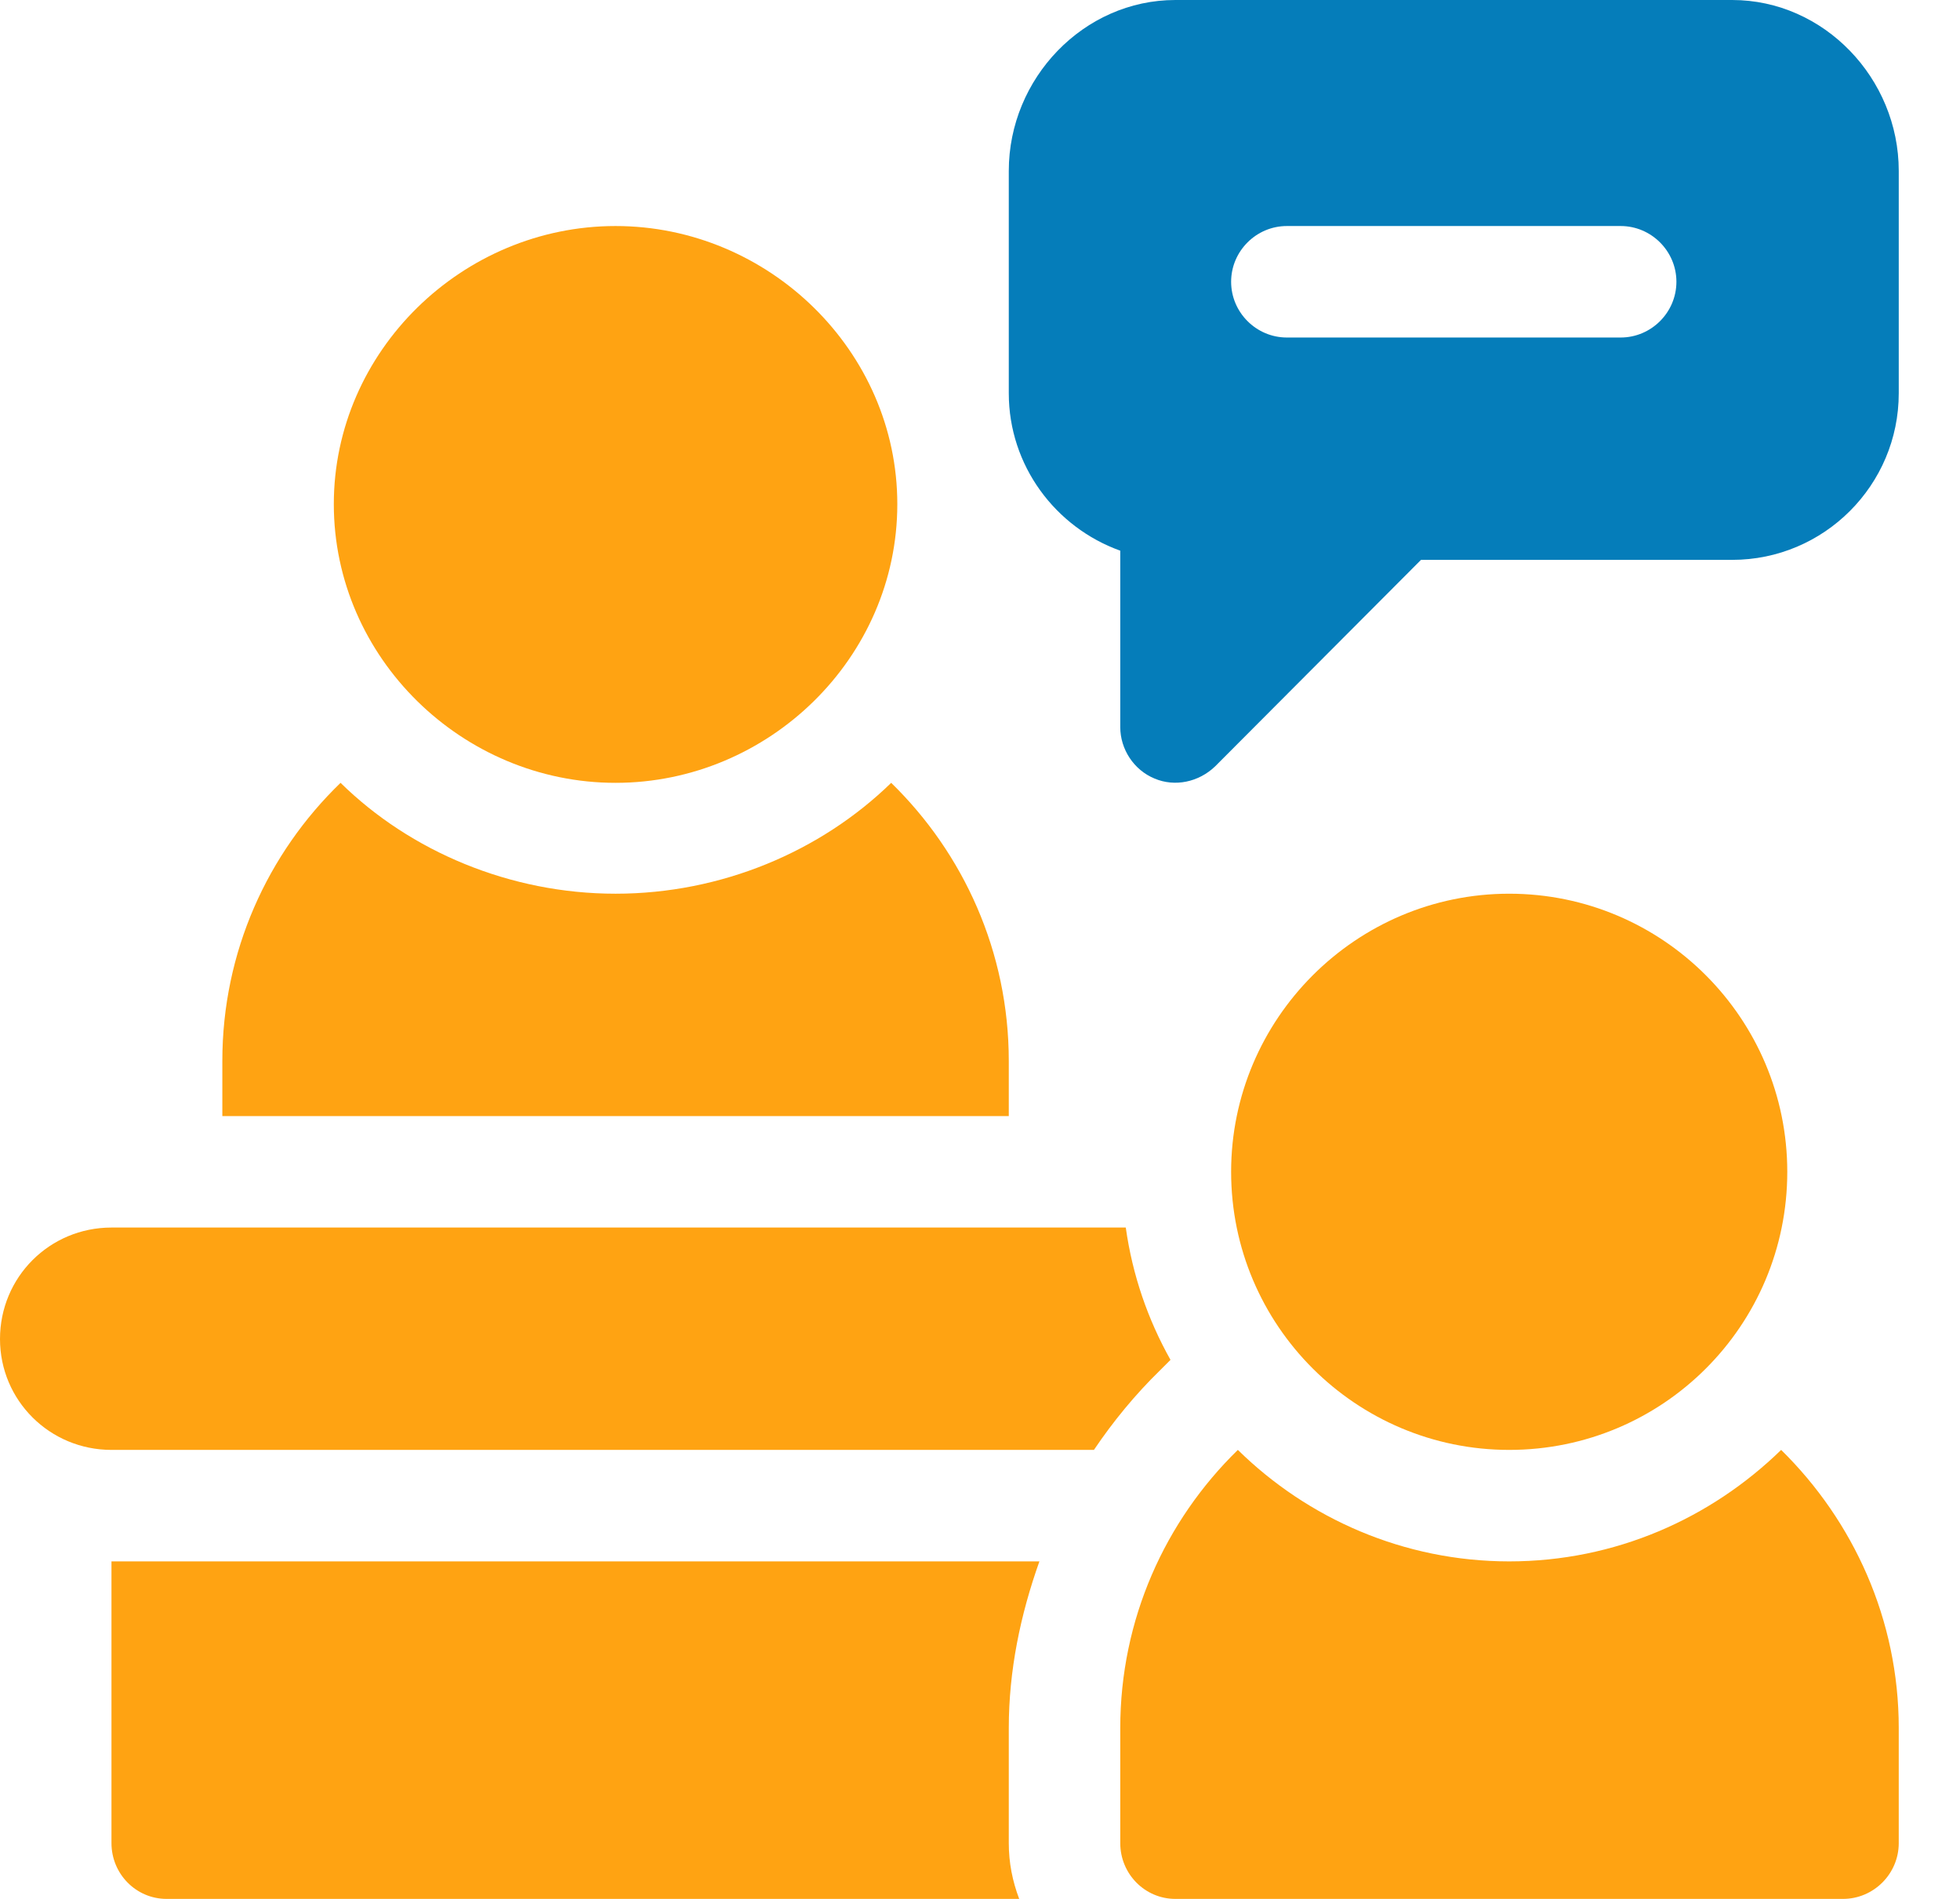
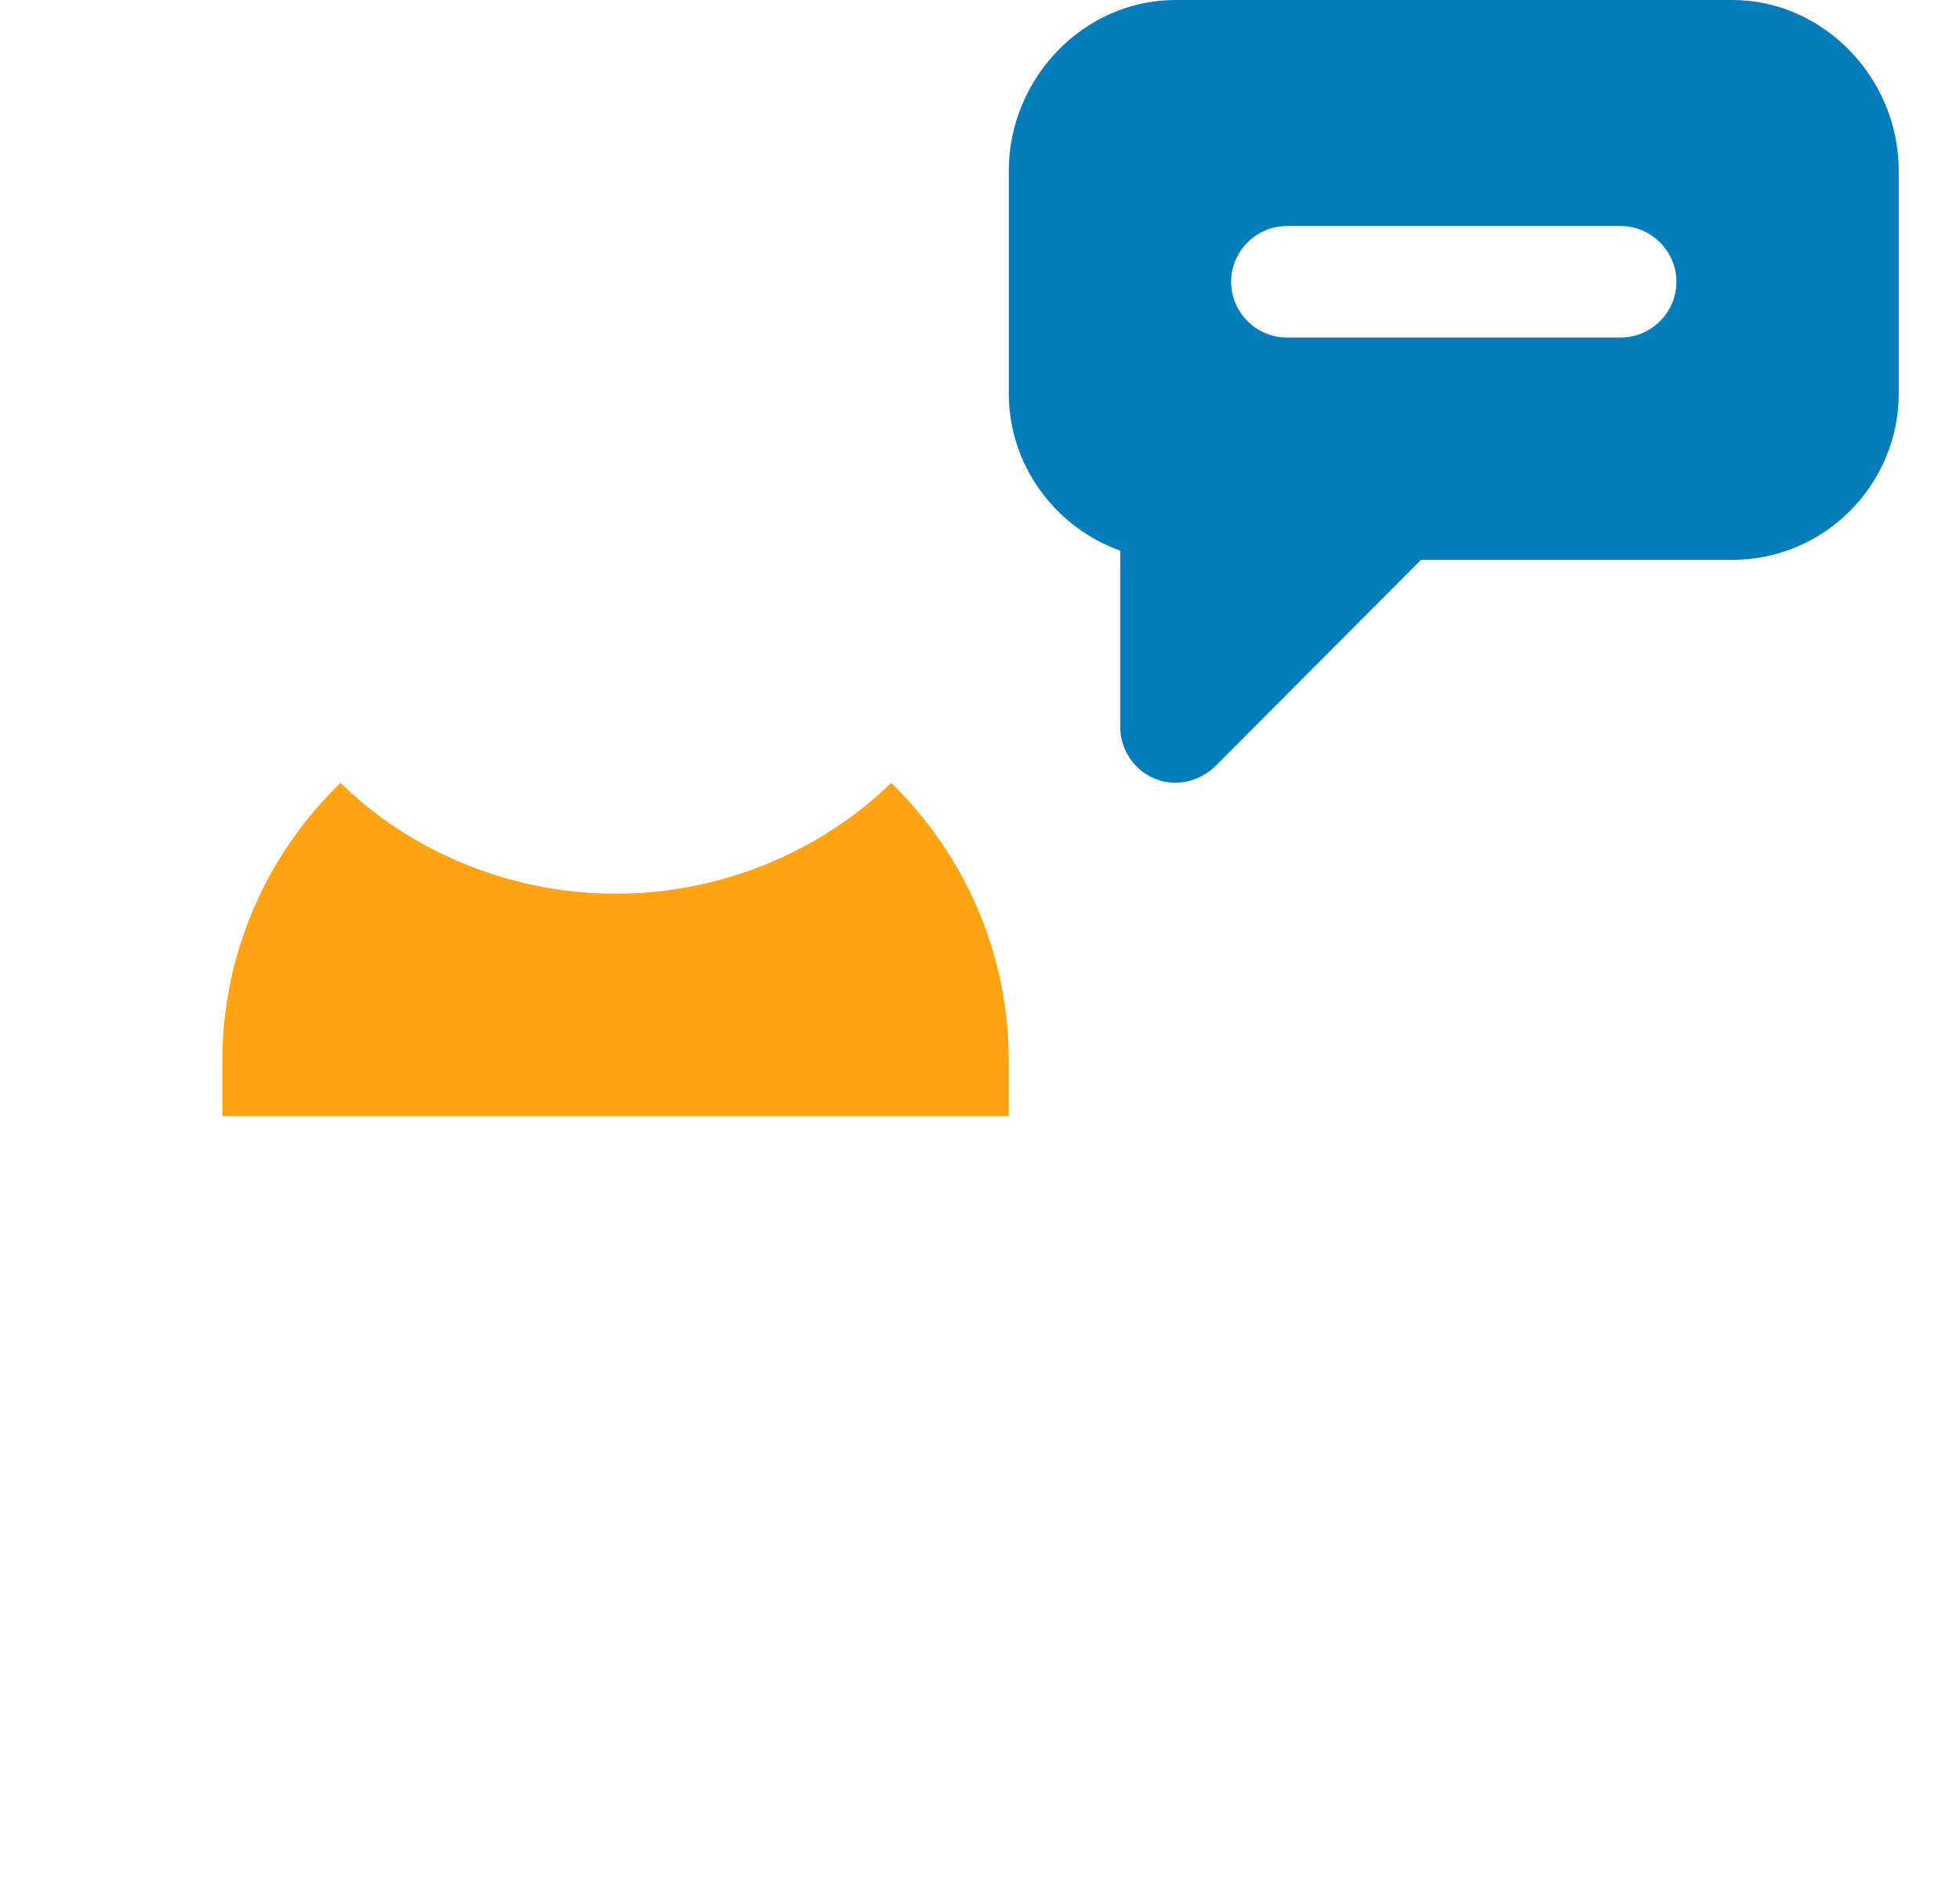
<svg xmlns="http://www.w3.org/2000/svg" version="1.2" baseProfile="tiny-ps" viewBox="0 0 32 31" width="32" height="31">
  <title>Group</title>
  <style>
		tspan { white-space:pre }
		.shp0 { fill: #ffa312 } 
		.shp1 { fill: #057dba } 
	</style>
  <g id="Group">
-     <path id="Path" class="shp0" d="M10.05 3.69C7.55 3.69 5.45 5.73 5.45 8.23C5.45 10.74 7.55 12.78 10.05 12.78C12.55 12.78 14.65 10.74 14.65 8.23C14.65 5.73 12.55 3.69 10.05 3.69Z" />
-     <path id="Path" class="shp0" d="M24.64 14.59C22.14 14.59 20.1 16.63 20.1 19.13C20.1 21.64 22.14 23.67 24.64 23.67C27.15 23.67 29.18 21.64 29.18 19.13C29.18 16.63 27.15 14.59 24.64 14.59Z" />
-     <path id="Path" class="shp0" d="M29.08 23.67C27.93 24.79 26.37 25.49 24.64 25.49C22.92 25.49 21.35 24.79 20.21 23.67C19.02 24.83 18.29 26.44 18.29 28.21L18.29 30.09C18.29 30.59 18.69 31 19.19 31L30.09 31C30.59 31 31 30.59 31 30.09L31 28.21C31 26.44 30.26 24.83 29.08 23.67Z" />
    <path id="Path" class="shp0" d="M14.55 12.78C13.4 13.9 11.78 14.59 10.05 14.59C8.33 14.59 6.7 13.9 5.56 12.78C4.37 13.93 3.63 15.54 3.63 17.32L3.63 18.22L16.47 18.22L16.47 17.32C16.47 15.54 15.73 13.93 14.55 12.78Z" />
    <path id="Shape" fill-rule="evenodd" class="shp1" d="M31 2.79L31 6.42C31 7.92 29.78 9.14 28.28 9.14L23.2 9.14L19.84 12.51C19.57 12.77 19.18 12.85 18.85 12.71C18.51 12.57 18.29 12.23 18.29 11.87L18.29 8.99C17.23 8.61 16.47 7.6 16.47 6.42L16.47 2.79C16.47 1.28 17.69 0 19.19 0L28.28 0C29.78 0 31 1.28 31 2.79ZM27.37 4.6C27.37 4.1 26.96 3.69 26.46 3.69L21.01 3.69C20.51 3.69 20.1 4.1 20.1 4.6C20.1 5.1 20.51 5.51 21.01 5.51L26.46 5.51C26.96 5.51 27.37 5.1 27.37 4.6Z" />
-     <path id="Path" class="shp0" d="M18.38 20.04L1.82 20.04C0.81 20.04 0 20.85 0 21.86C0 22.86 0.81 23.67 1.82 23.67L17.86 23.67C18.17 23.21 18.53 22.77 18.94 22.37L19.11 22.2C18.74 21.54 18.49 20.82 18.38 20.04Z" />
-     <path id="Path" class="shp0" d="M16.47 28.21C16.47 27.27 16.66 26.36 16.97 25.49L1.82 25.49L1.82 30.09C1.82 30.59 2.22 31 2.72 31L16.64 31C16.53 30.71 16.47 30.41 16.47 30.09L16.47 28.21L16.47 28.21Z" />
  </g>
</svg>